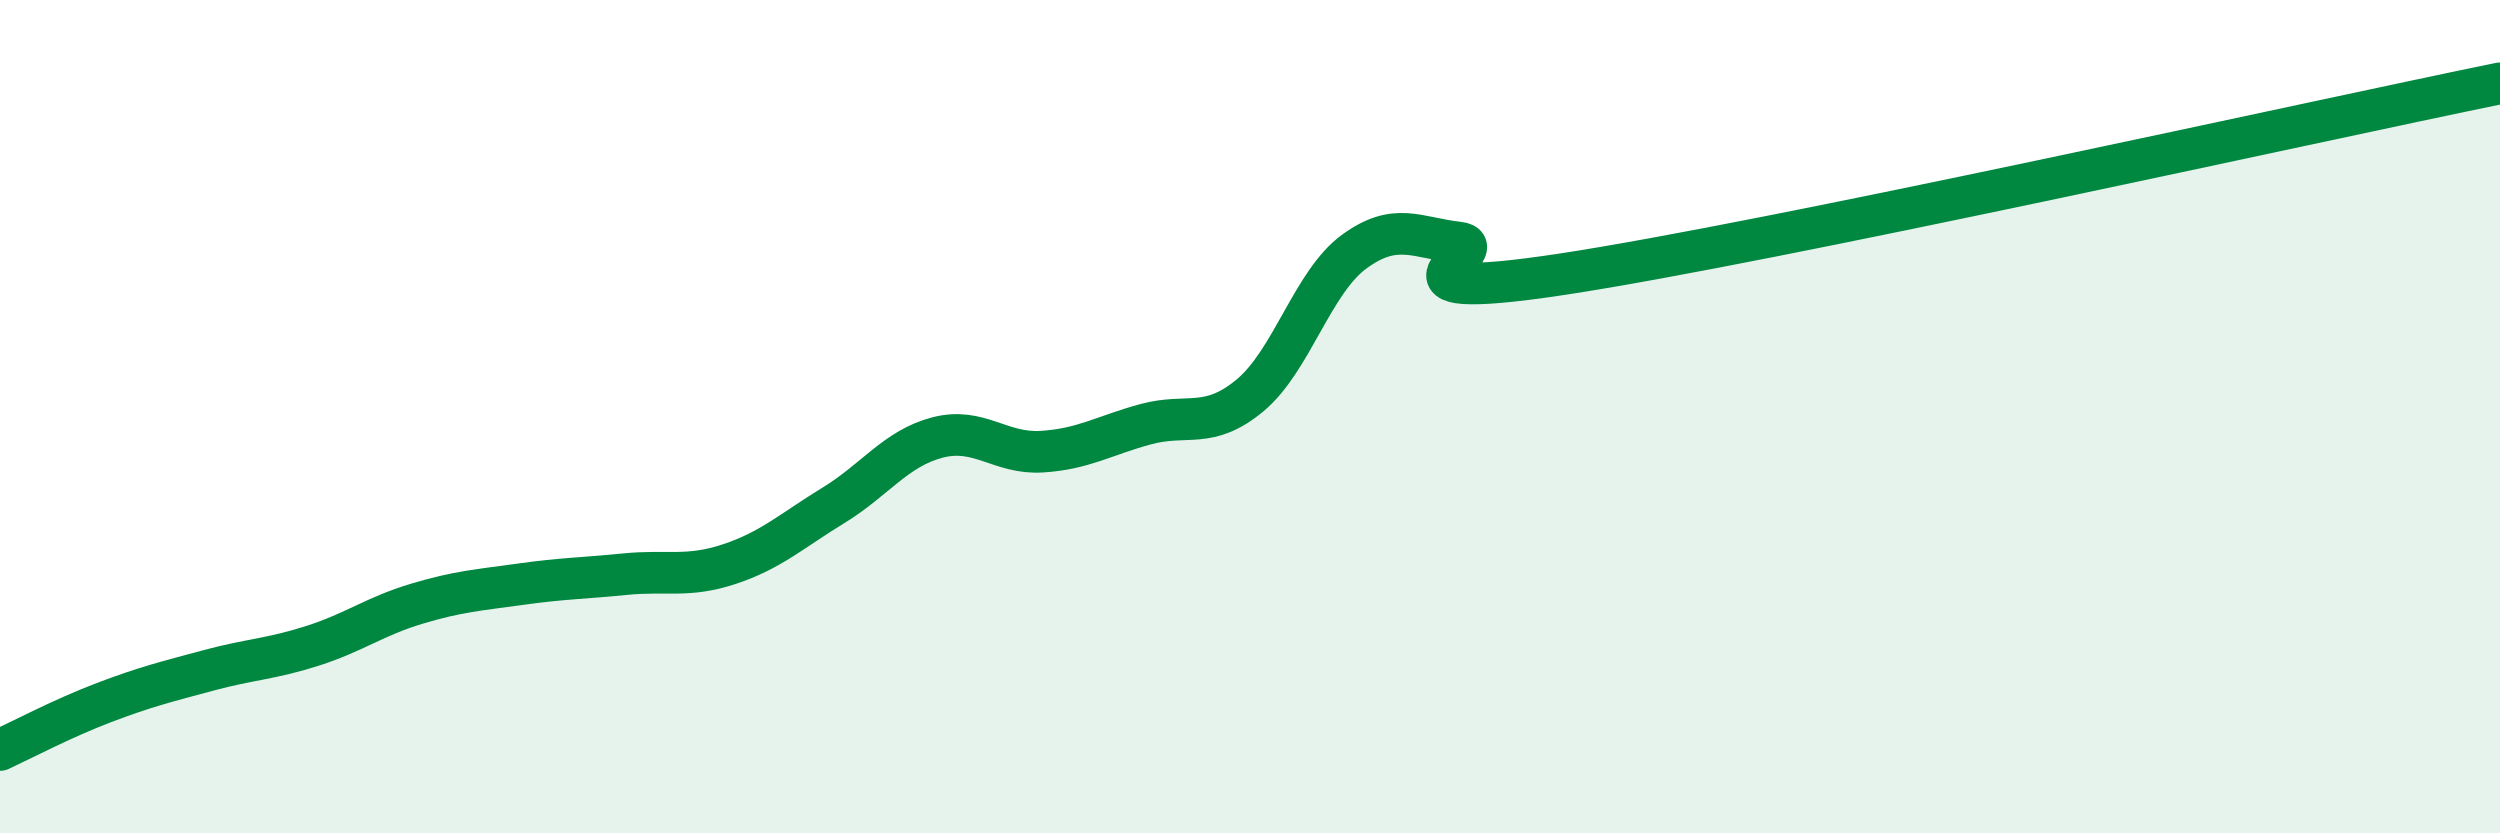
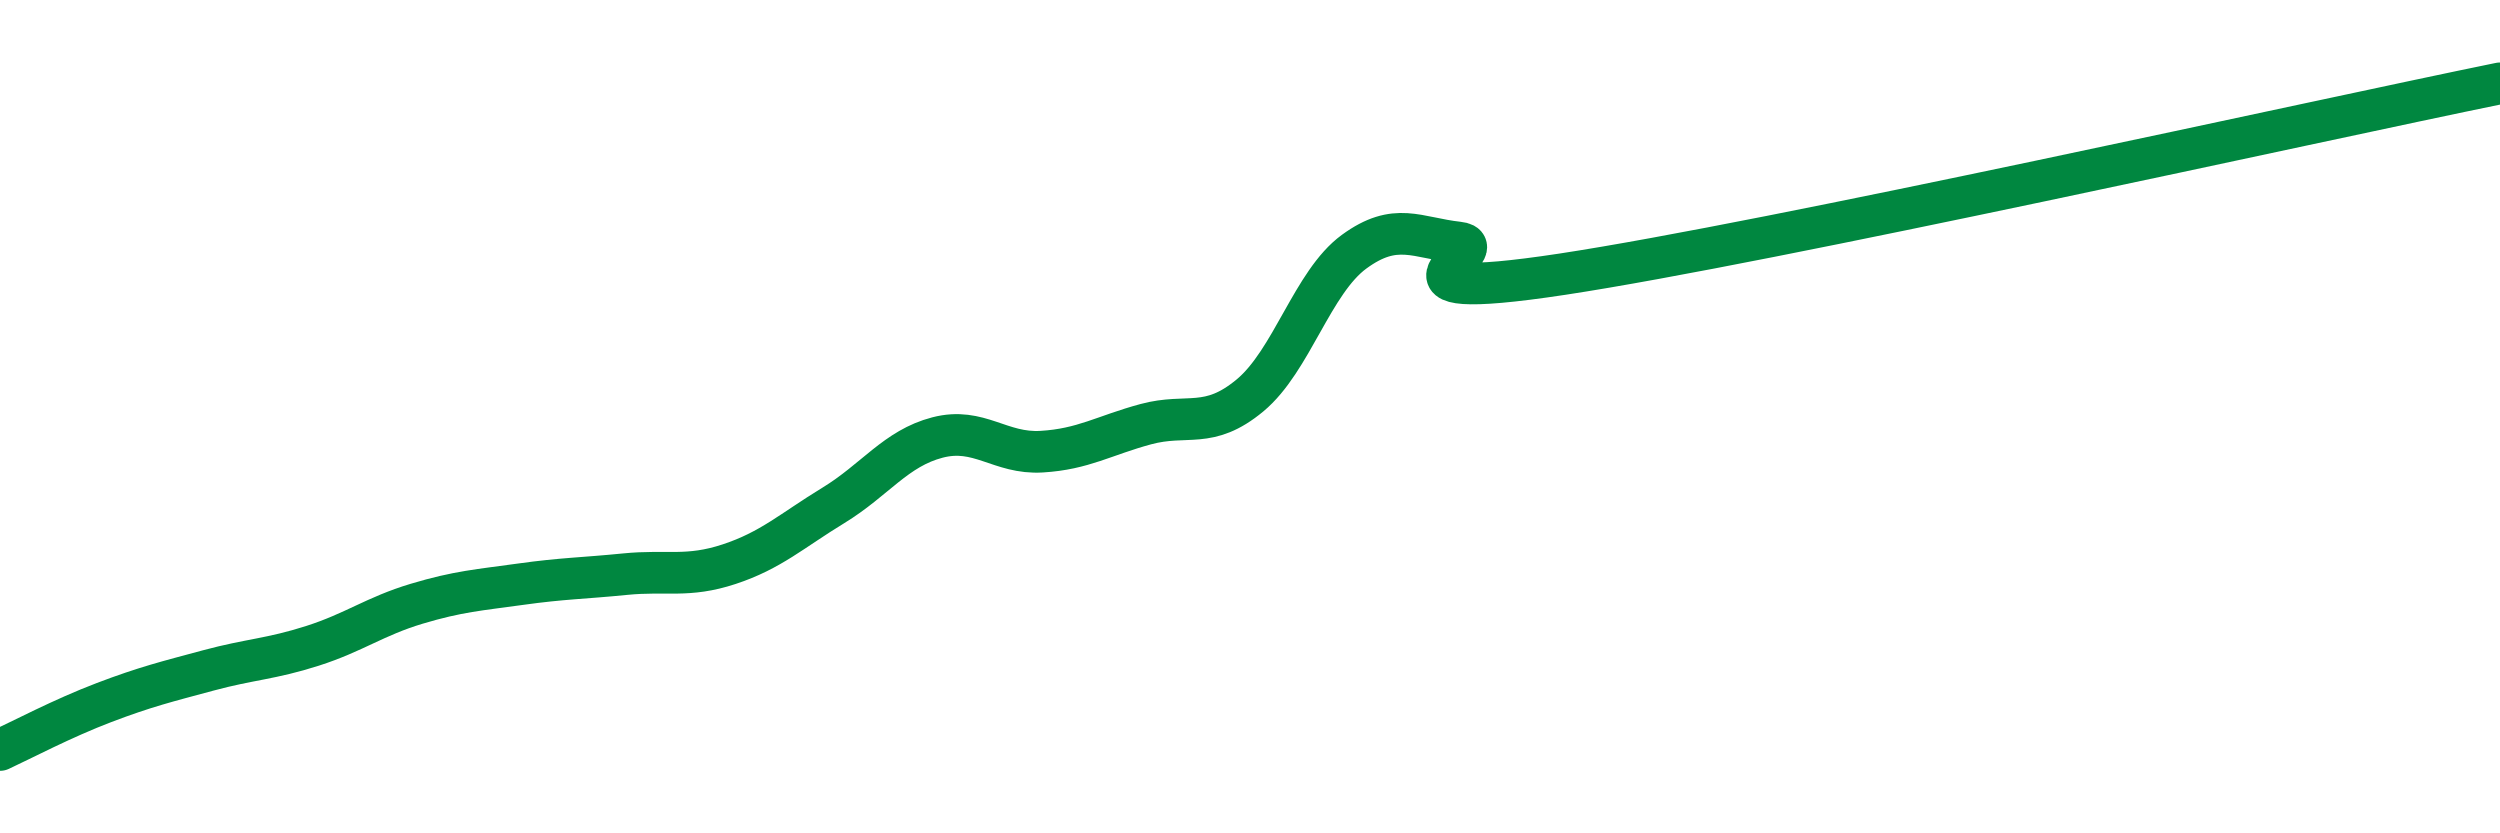
<svg xmlns="http://www.w3.org/2000/svg" width="60" height="20" viewBox="0 0 60 20">
-   <path d="M 0,18 C 0.5,17.77 1.5,17.24 2.5,16.86 C 3.5,16.48 4,16.36 5,16.09 C 6,15.82 6.5,15.82 7.5,15.5 C 8.5,15.18 9,14.79 10,14.49 C 11,14.19 11.5,14.16 12.5,14.02 C 13.5,13.88 14,13.88 15,13.78 C 16,13.68 16.5,13.87 17.5,13.54 C 18.5,13.21 19,12.74 20,12.13 C 21,11.52 21.5,10.76 22.5,10.5 C 23.5,10.24 24,10.9 25,10.84 C 26,10.78 26.5,10.45 27.5,10.18 C 28.5,9.91 29,10.32 30,9.49 C 31,8.66 31.5,6.77 32.5,6.04 C 33.5,5.31 34,5.71 35,5.82 C 36,5.93 32.5,7.34 37.5,6.58 C 42.5,5.82 55.5,2.92 60,2L60 20L0 20Z" fill="#008740" opacity="0.1" stroke-linecap="round" stroke-linejoin="round" />
  <path d="M 0,18 C 0.5,17.77 1.5,17.24 2.5,16.86 C 3.5,16.48 4,16.36 5,16.09 C 6,15.82 6.5,15.82 7.5,15.5 C 8.5,15.18 9,14.79 10,14.49 C 11,14.19 11.5,14.16 12.5,14.02 C 13.5,13.88 14,13.88 15,13.78 C 16,13.68 16.5,13.87 17.5,13.54 C 18.5,13.21 19,12.74 20,12.13 C 21,11.52 21.5,10.76 22.5,10.5 C 23.5,10.24 24,10.9 25,10.84 C 26,10.78 26.5,10.45 27.5,10.18 C 28.5,9.91 29,10.32 30,9.49 C 31,8.66 31.5,6.77 32.5,6.04 C 33.5,5.31 34,5.71 35,5.82 C 36,5.93 32.5,7.34 37.5,6.58 C 42.5,5.82 55.5,2.92 60,2" stroke="#008740" stroke-width="1" fill="none" stroke-linecap="round" stroke-linejoin="round" />
</svg>